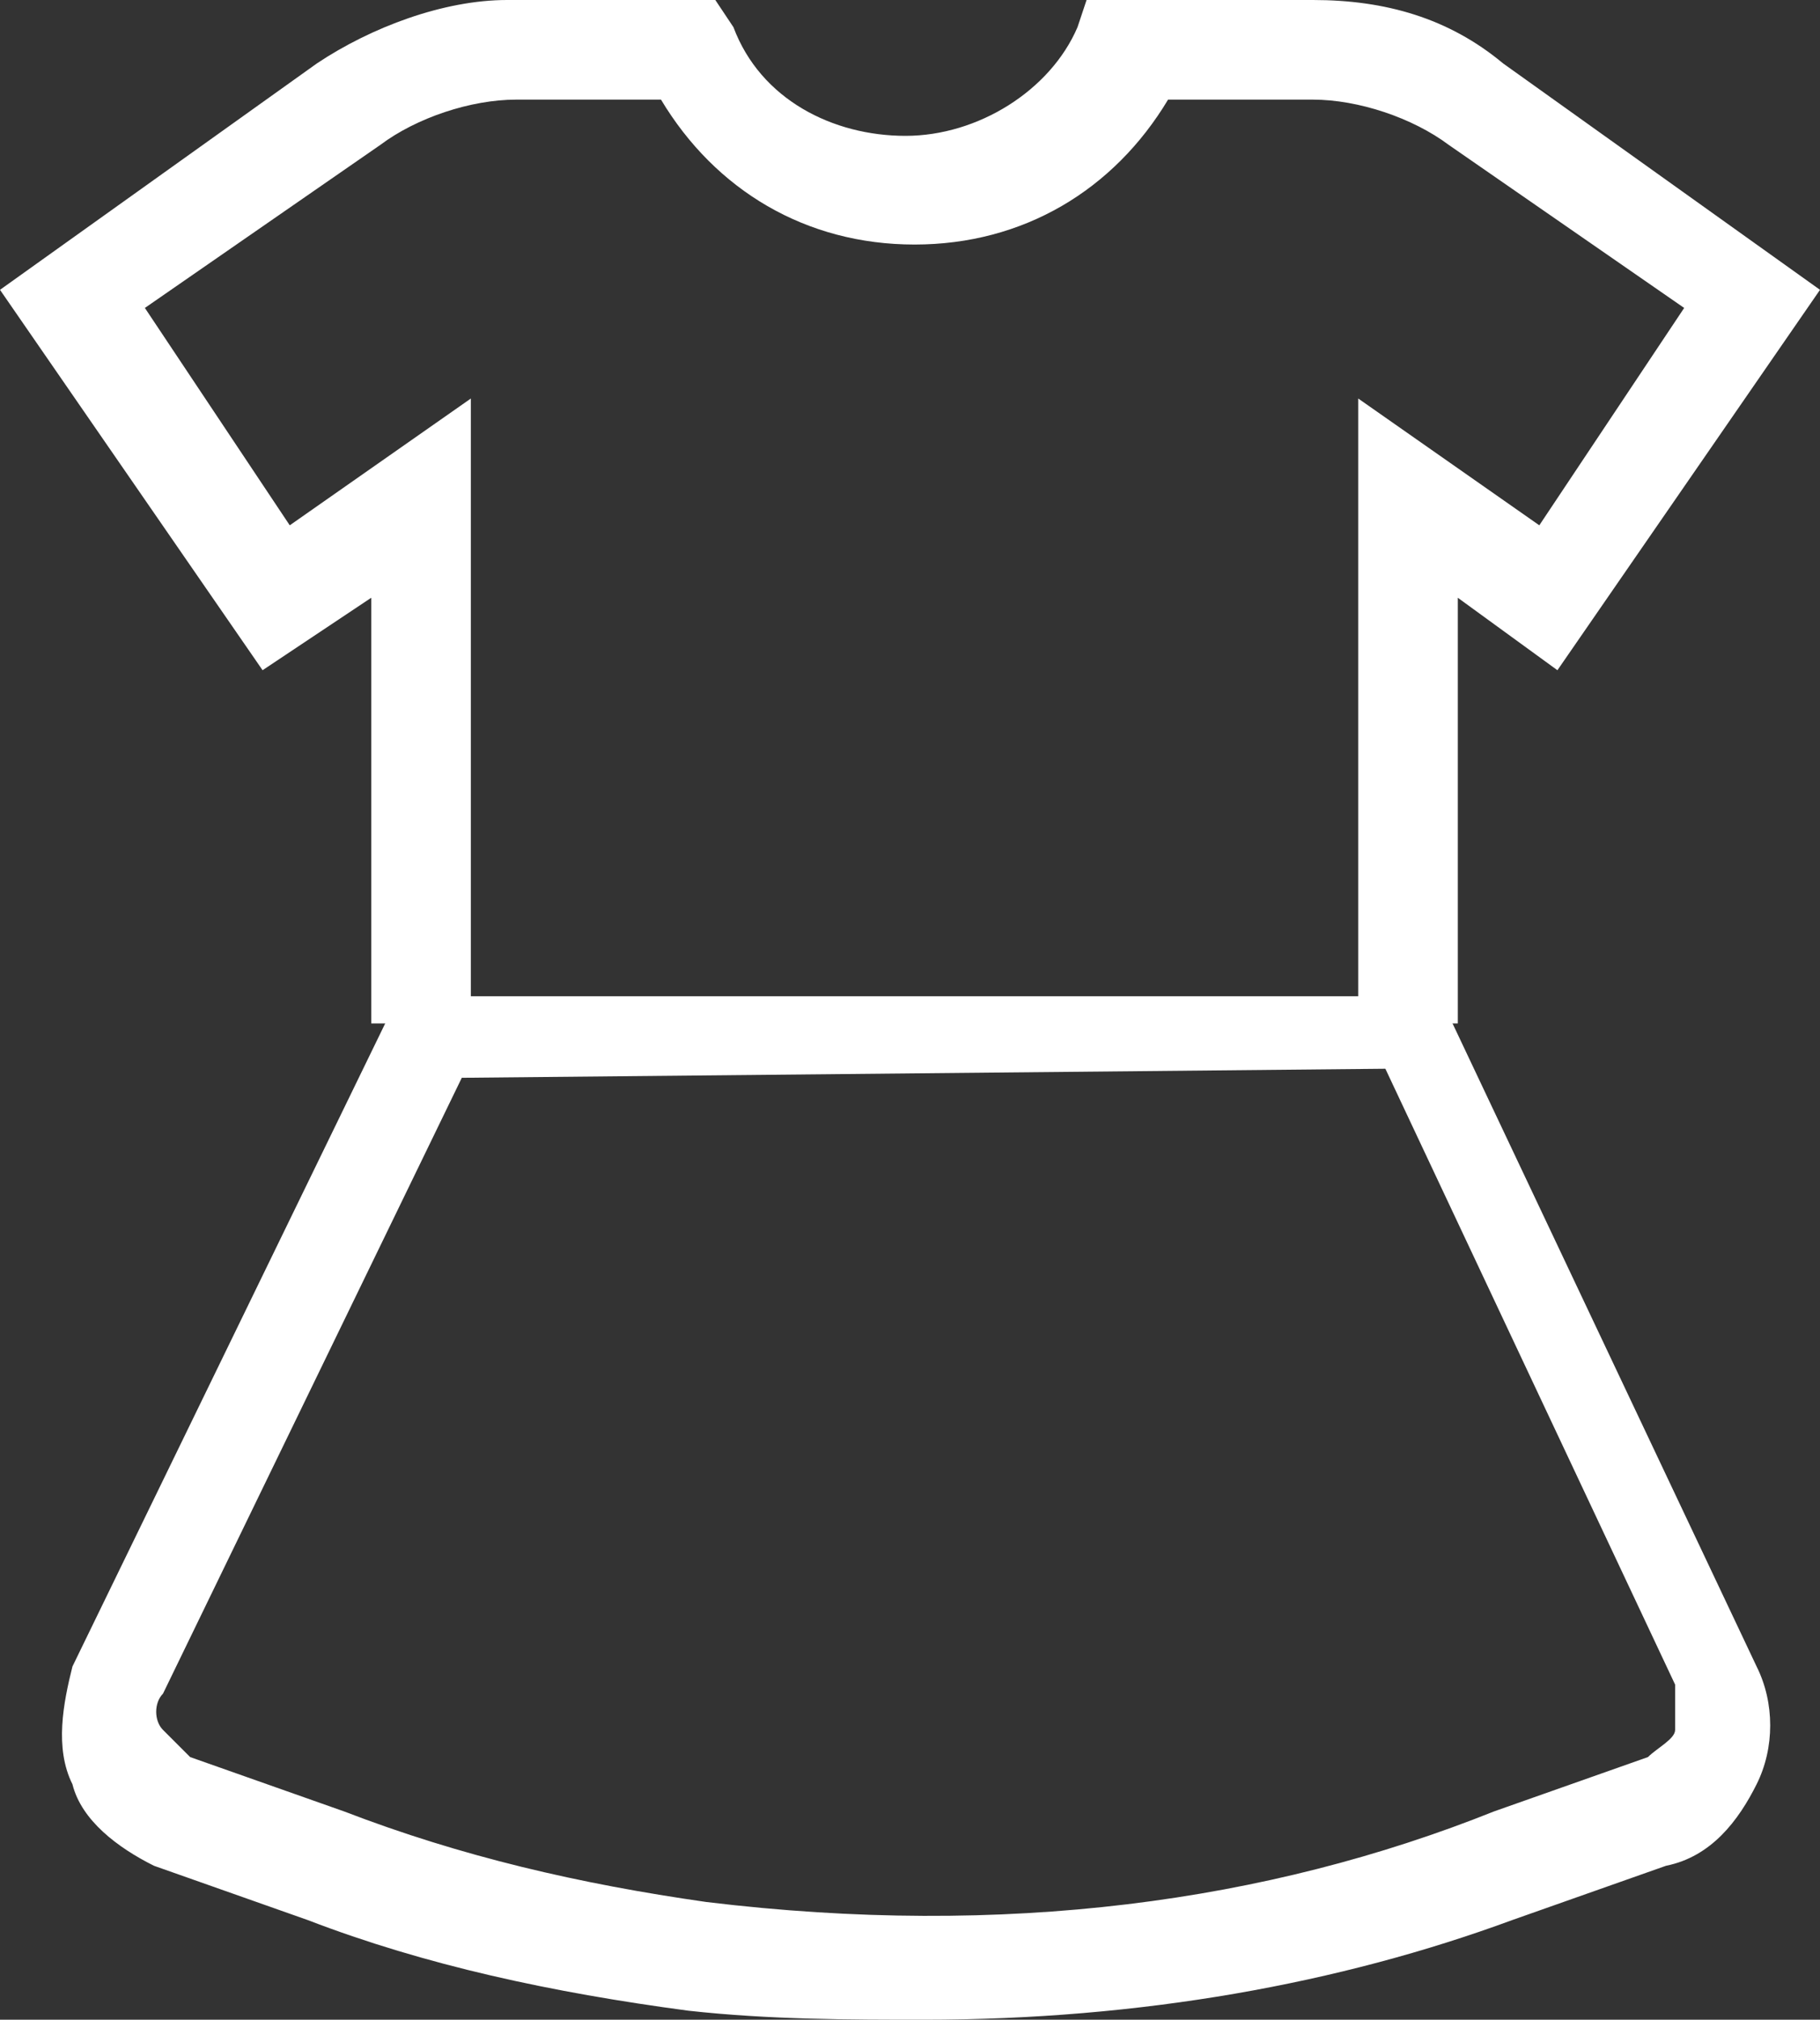
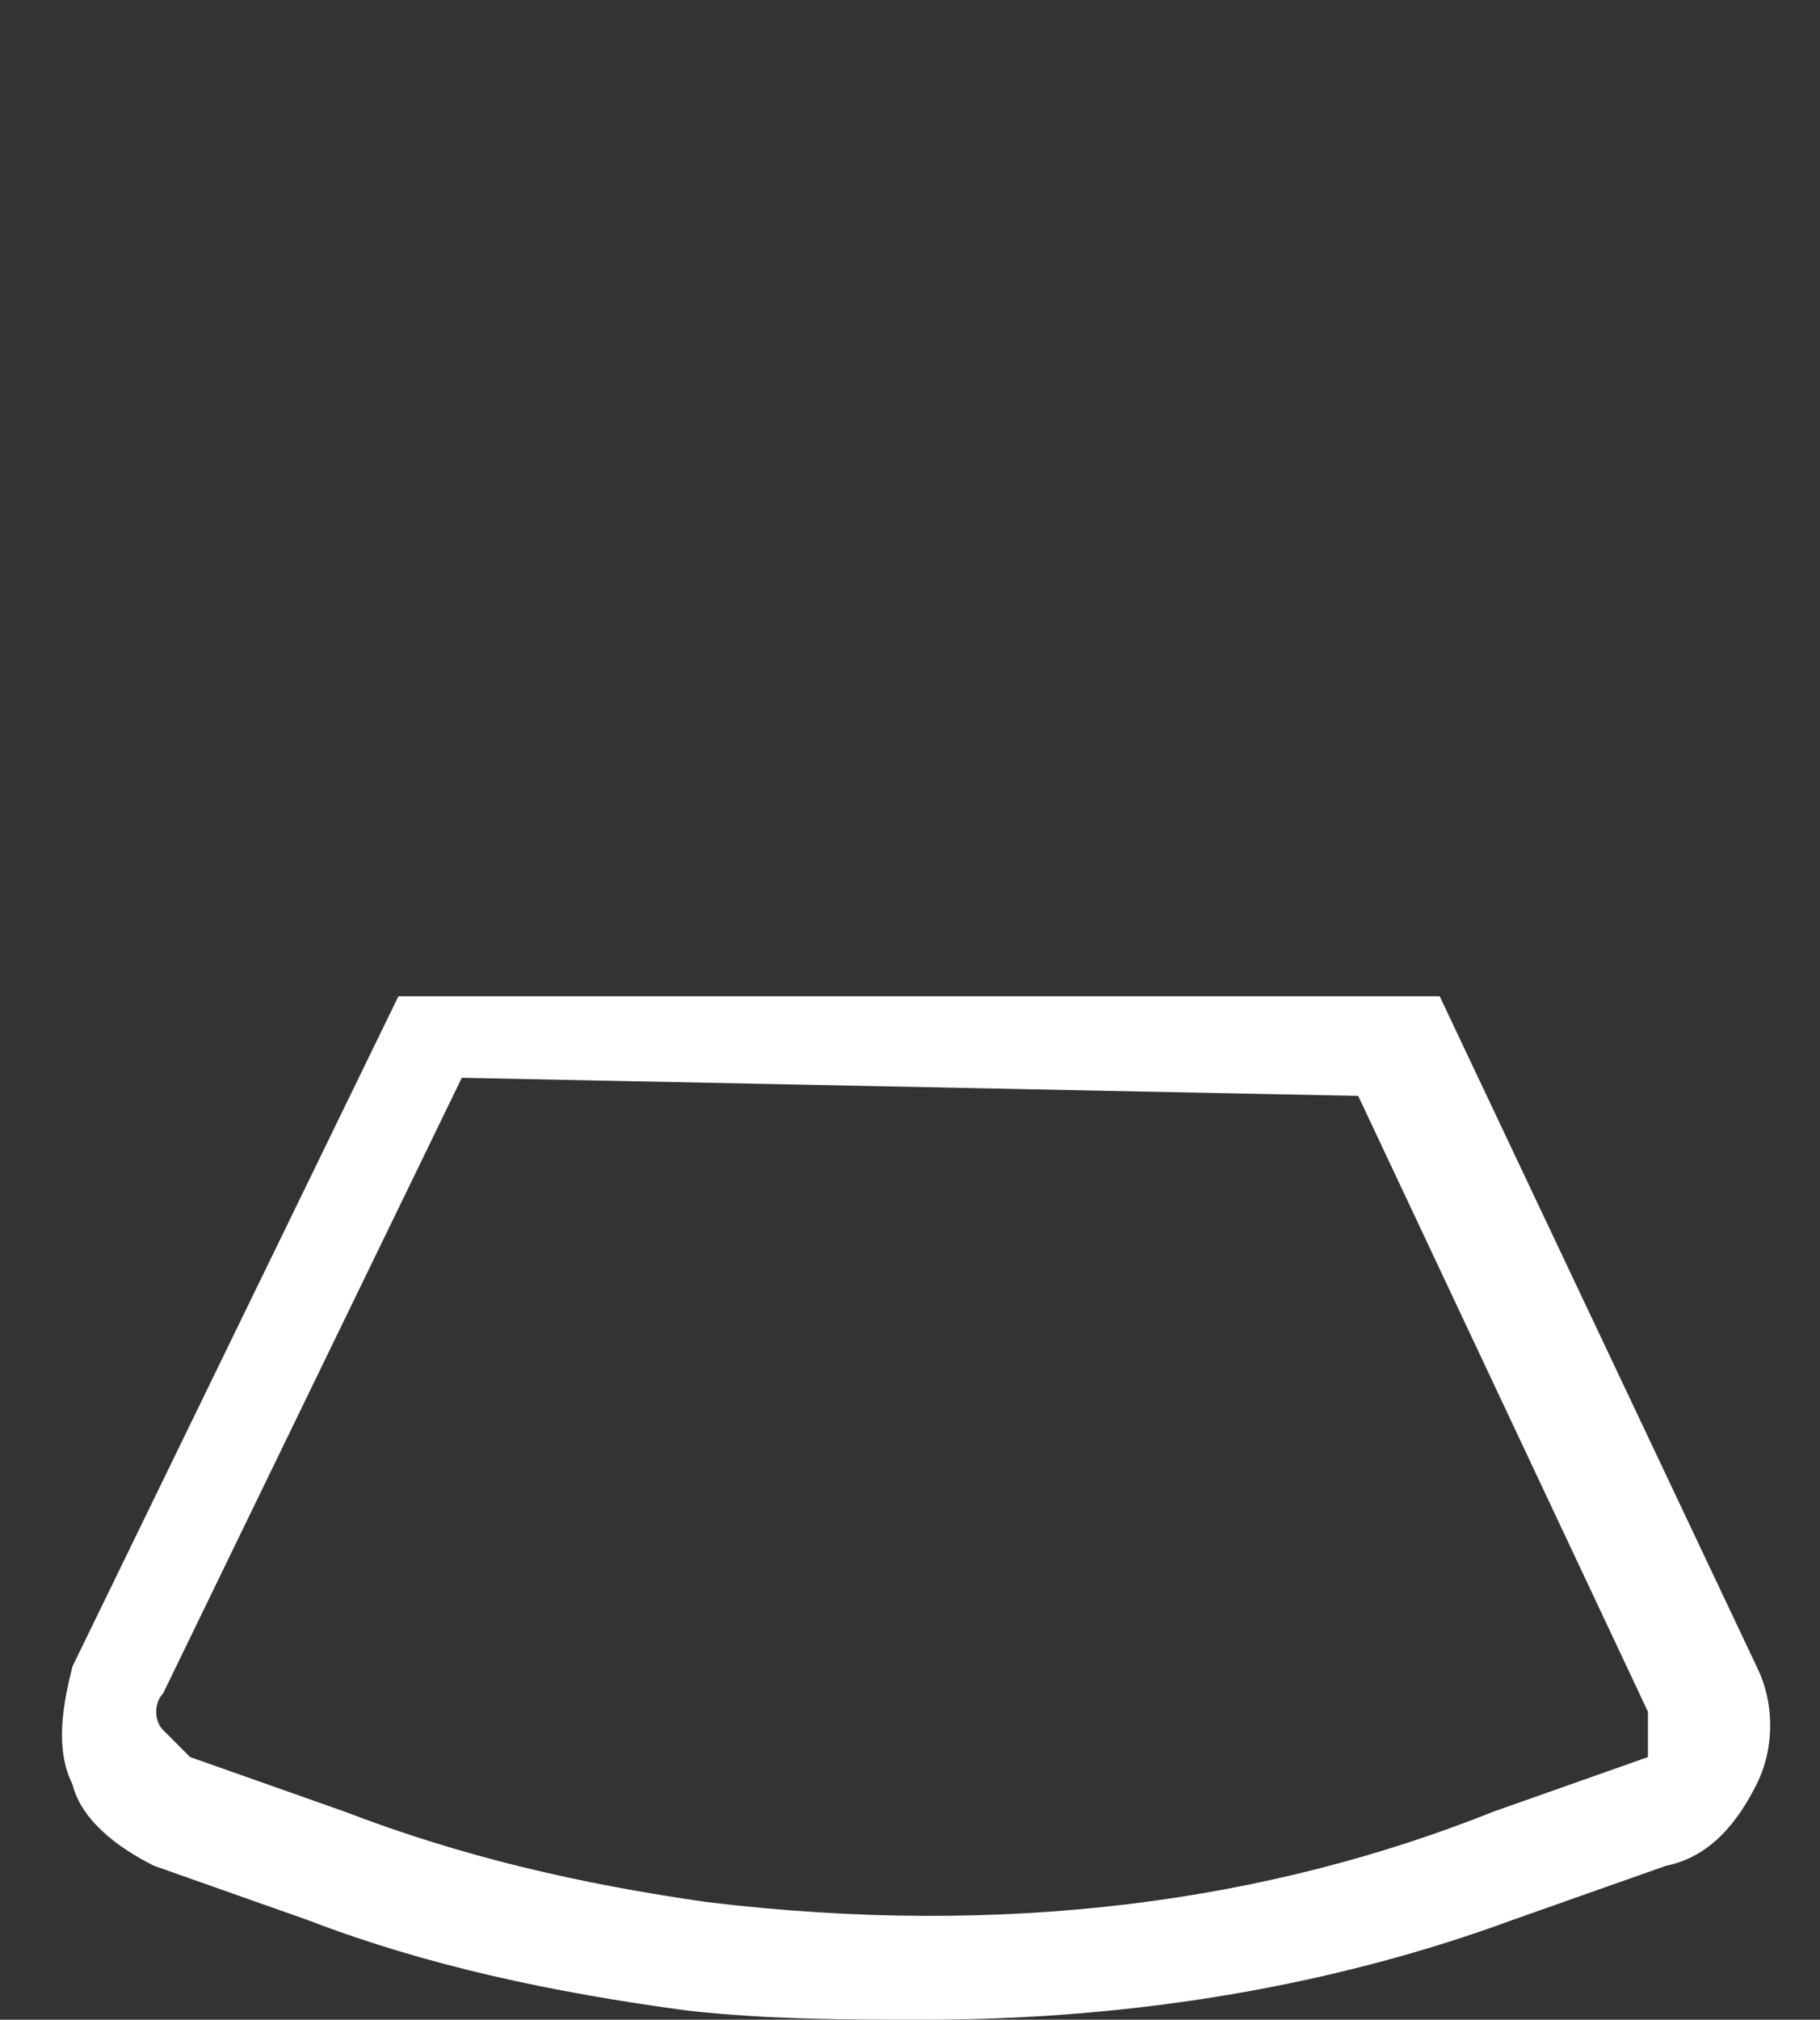
<svg xmlns="http://www.w3.org/2000/svg" version="1.1" id="Layer_2_00000118355973082027588510000008420616147816924075_" x="0px" y="0px" viewBox="0 0 20.1 22.3" style="enable-background:new 0 0 20.1 22.3;" xml:space="preserve">
  <rect x="0" y="0" width="20.1" height="22.3" fill="#333333" stroke="none" />
  <style type="text/css">
	.st0{display:none;fill:#ED0180;}
	.st1{fill:#FFFFFF;}
</style>
  <g id="Layer_1-2">
    <polygon class="st0" points="-7.5,0.8 -7.5,21.1 10.1,31.3 27.8,21.1 27.8,0.8 10.1,-9.4  " />
-     <path class="st1" d="M10.2,22.3c-0.8,0-1.7,0-2.6-0.1c-1.5-0.2-2.9-0.5-4.2-1l-1.7-0.6c-0.4-0.2-0.8-0.5-0.9-0.9   c-0.2-0.4-0.1-0.9,0-1.3L4.4,11h11.5l3.5,7.4c0.2,0.4,0.2,0.9,0,1.3s-0.5,0.8-1,0.9l-1.7,0.6C14.8,21.9,12.6,22.3,10.2,22.3   L10.2,22.3z M5.1,11.9l-3.3,6.8c-0.1,0.1-0.1,0.3,0,0.4s0.2,0.2,0.3,0.3L3.8,20c1.3,0.5,2.6,0.8,4,1c3.3,0.4,6.2,0,8.7-1l1.7-0.6   c0.1-0.1,0.3-0.2,0.3-0.3s0-0.3,0-0.5l0,0l-3.2-6.8L5.1,11.9L5.1,11.9z" />
-     <path class="st1" d="M16.1,11.3H15V4.4l2,1.4l1.6-2.4L16,1.6c-0.4-0.3-1-0.5-1.5-0.5h-1.6c-0.6,1-1.6,1.6-2.8,1.6S7.9,2.1,7.3,1.1   H5.7c-0.5,0-1.1,0.2-1.5,0.5L1.6,3.4l1.6,2.4l2-1.4v6.9H4.1V6.6L2.9,7.4L0,3.2l3.5-2.5C4.1,0.3,4.9,0,5.6,0h2.3l0.2,0.3   C8.4,1.1,9.2,1.5,10,1.5s1.6-0.5,1.9-1.2L12,0h2.5c0.8,0,1.5,0.2,2.1,0.7l3.5,2.5l-2.9,4.2l-1.1-0.8V11.3L16.1,11.3z" />
+     <path class="st1" d="M10.2,22.3c-0.8,0-1.7,0-2.6-0.1c-1.5-0.2-2.9-0.5-4.2-1l-1.7-0.6c-0.4-0.2-0.8-0.5-0.9-0.9   c-0.2-0.4-0.1-0.9,0-1.3L4.4,11h11.5l3.5,7.4c0.2,0.4,0.2,0.9,0,1.3s-0.5,0.8-1,0.9l-1.7,0.6C14.8,21.9,12.6,22.3,10.2,22.3   L10.2,22.3z M5.1,11.9l-3.3,6.8c-0.1,0.1-0.1,0.3,0,0.4s0.2,0.2,0.3,0.3L3.8,20c1.3,0.5,2.6,0.8,4,1c3.3,0.4,6.2,0,8.7-1l1.7-0.6   s0-0.3,0-0.5l0,0l-3.2-6.8L5.1,11.9L5.1,11.9z" />
  </g>
</svg>